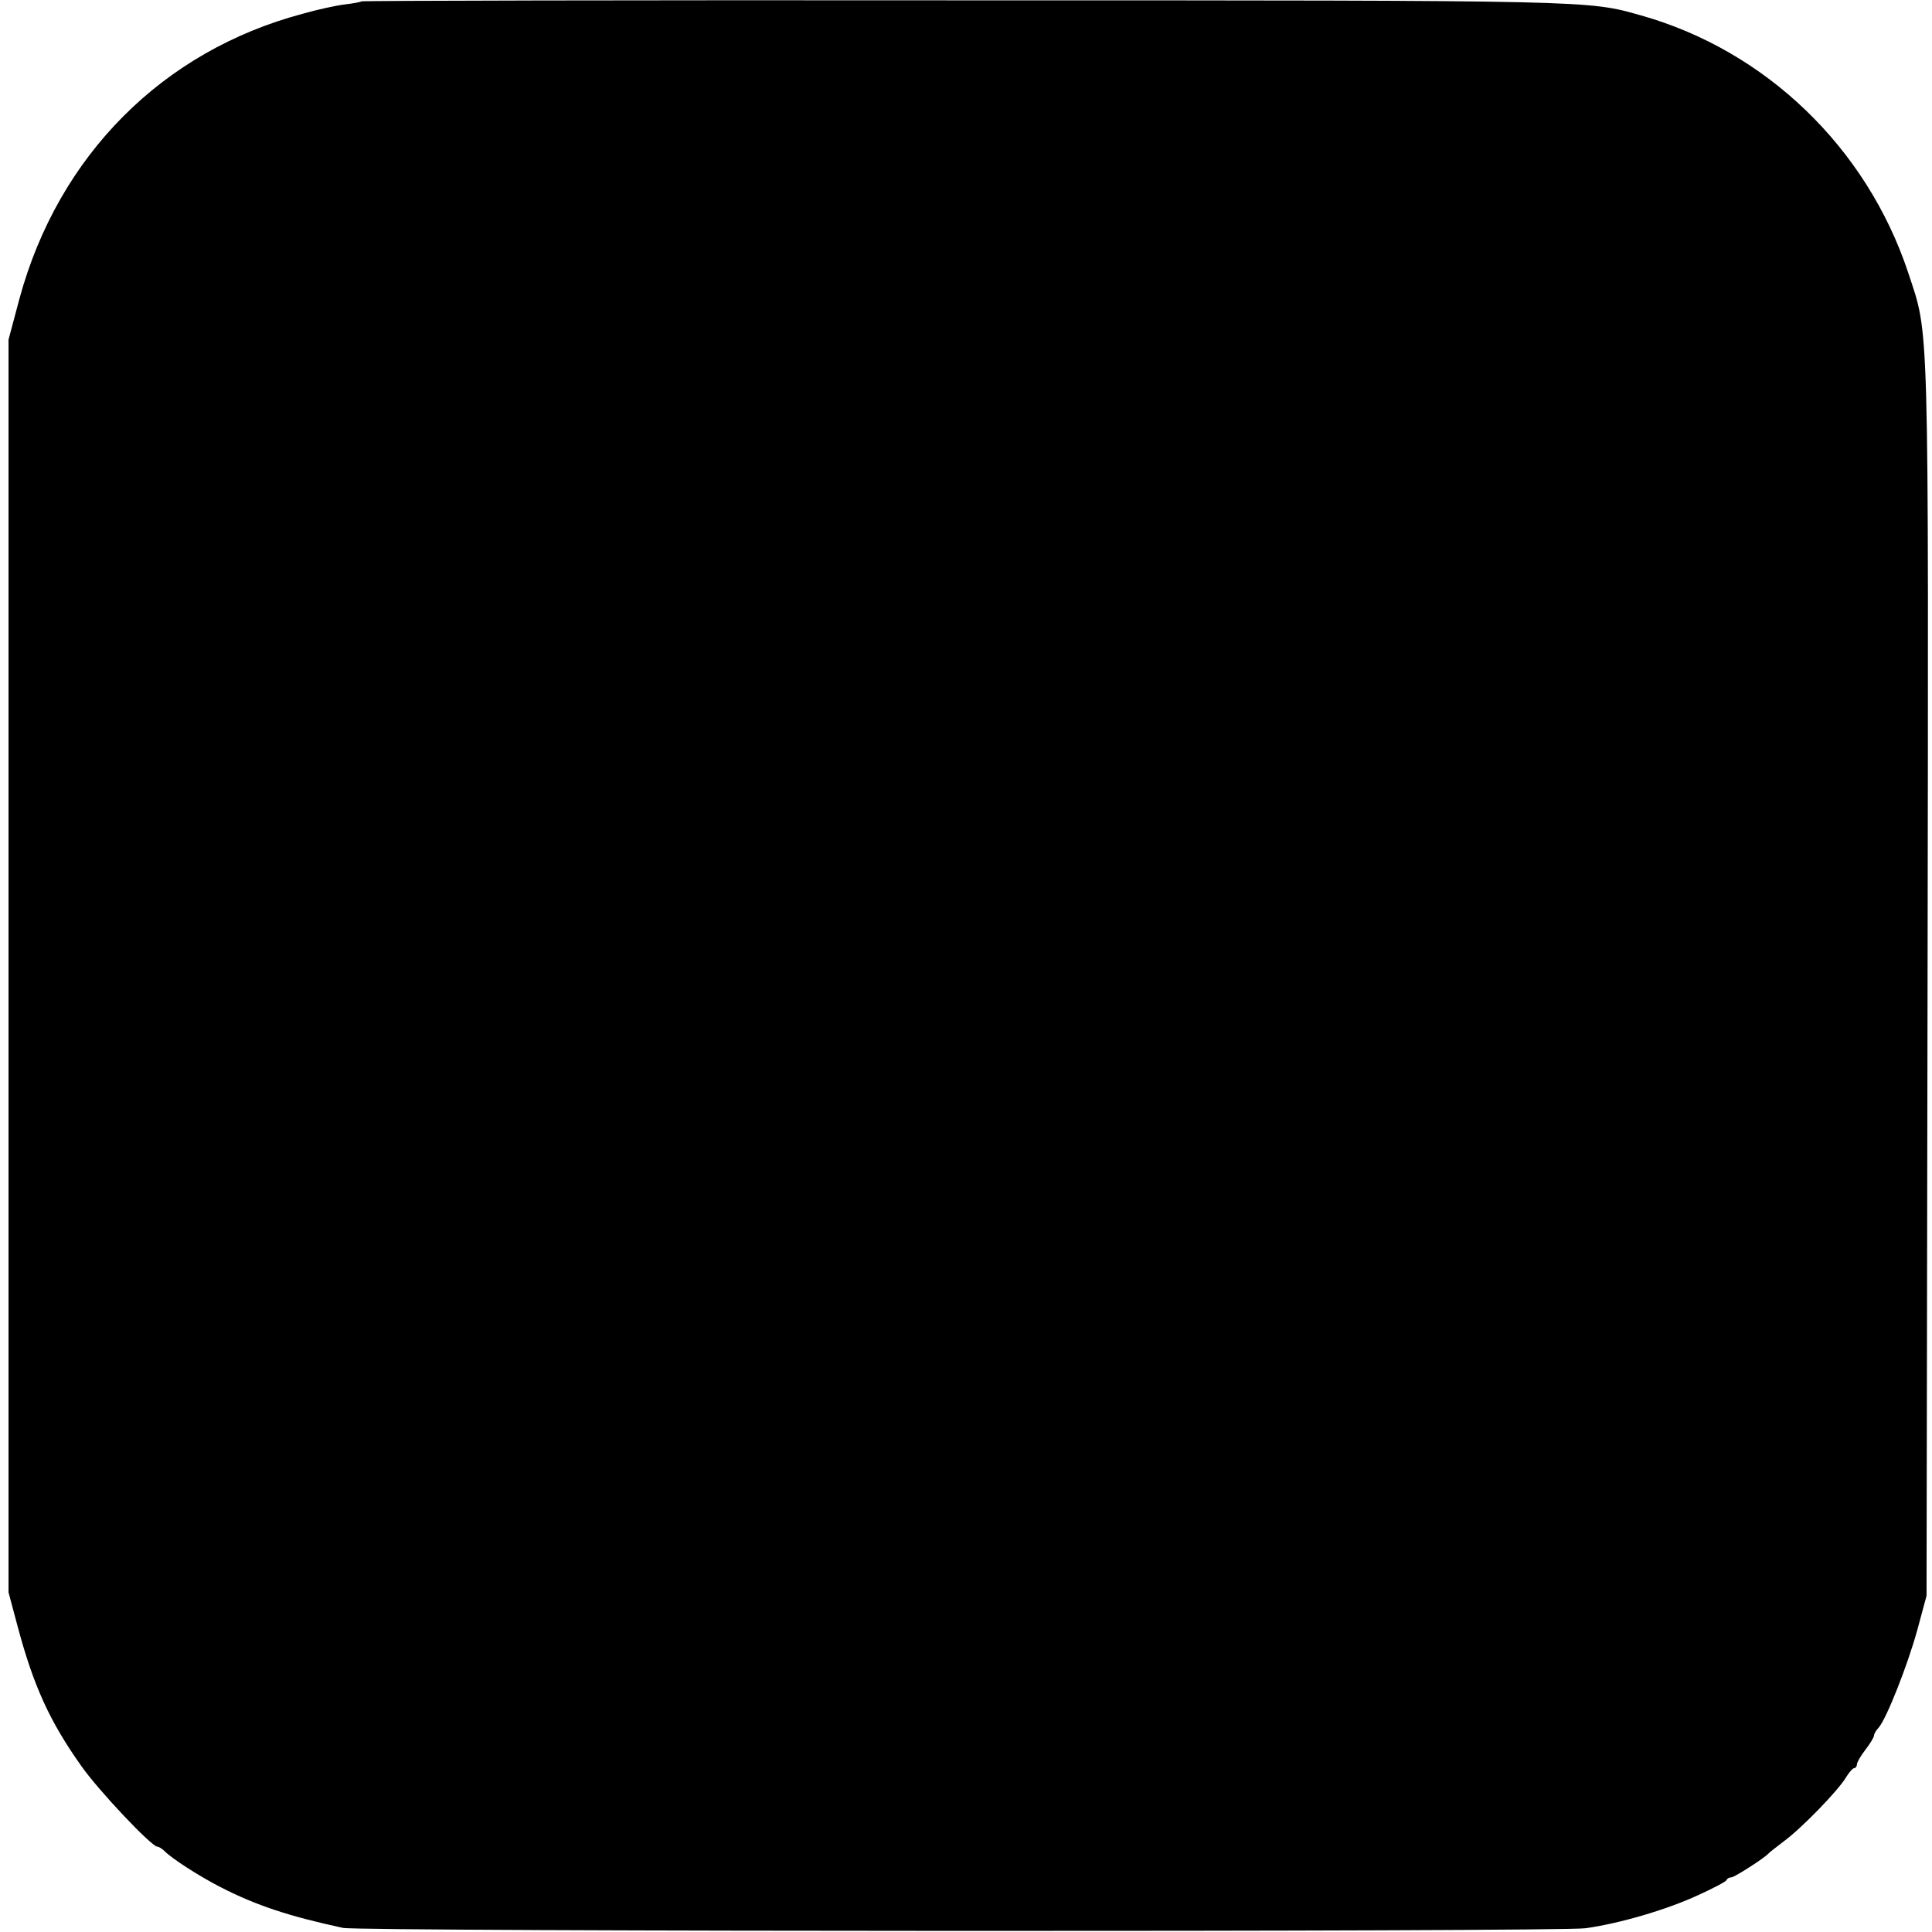
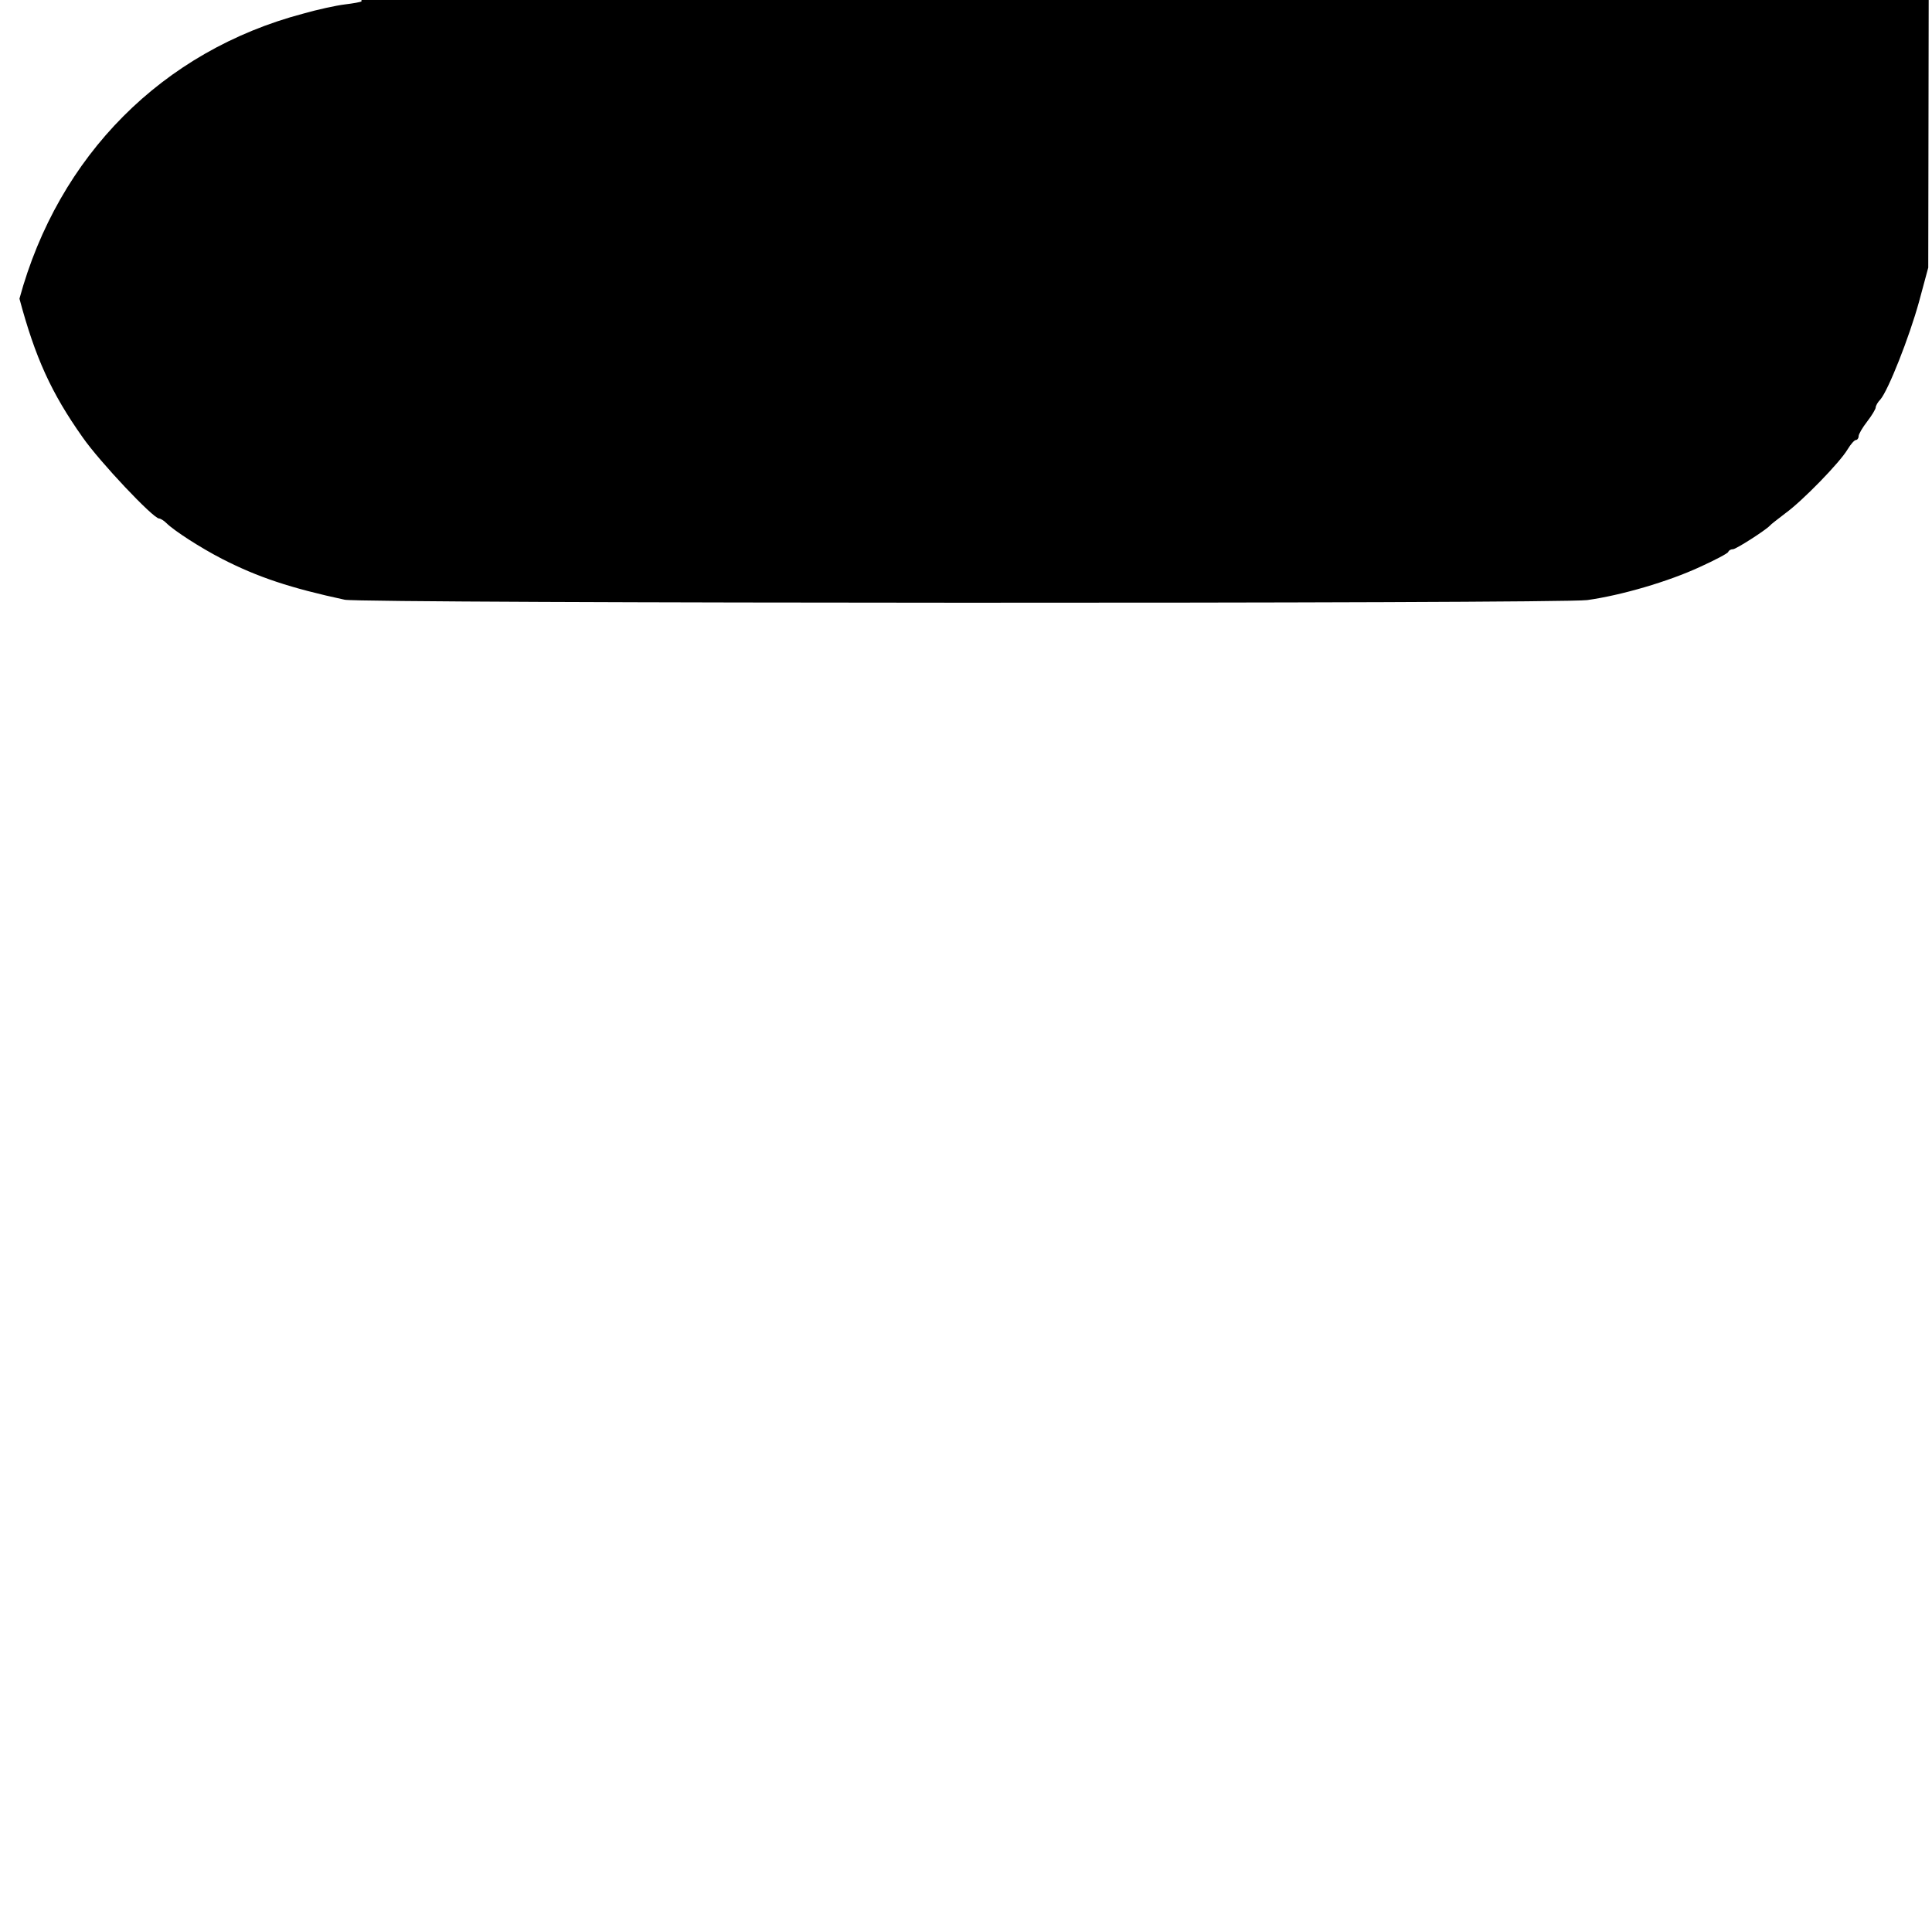
<svg xmlns="http://www.w3.org/2000/svg" version="1.0" width="566pt" height="566pt" viewBox="0 0 566 566" preserveAspectRatio="xMidYMid meet">
  <g transform="translate(0,566) scale(0.1,-0.1)" fill="#000000" stroke="none">
-     <path d="M1059 5656 c-2 -2 -24 -6 -49 -9 -25 -3 -80 -15 -122 -27 -412 -109 -717 -416 -831 -835 l-32 -120 0 -1835 0 -1835 27 -101 c46 -172 93 -276 185 -406 50 -72 207 -238 224 -238 4 0 14 -6 21 -13 23 -23 101 -73 163 -105 105 -54 202 -86 360 -120 51 -11 3563 -12 3640 -1 100 14 237 54 330 97 44 20 82 40 83 44 2 5 8 8 14 8 9 0 96 56 108 69 3 4 23 19 45 36 50 36 161 150 183 188 9 15 20 27 24 27 4 0 8 5 8 11 0 6 11 25 25 43 14 18 25 37 25 41 0 5 6 16 14 24 23 27 84 181 113 286 l27 100 3 1805 c3 1983 5 1882 -57 2072 -122 366 -417 650 -783 753 -156 44 -132 44 -1983 44 -968 1 -1763 -1 -1765 -3z" />
+     <path d="M1059 5656 c-2 -2 -24 -6 -49 -9 -25 -3 -80 -15 -122 -27 -412 -109 -717 -416 -831 -835 c46 -172 93 -276 185 -406 50 -72 207 -238 224 -238 4 0 14 -6 21 -13 23 -23 101 -73 163 -105 105 -54 202 -86 360 -120 51 -11 3563 -12 3640 -1 100 14 237 54 330 97 44 20 82 40 83 44 2 5 8 8 14 8 9 0 96 56 108 69 3 4 23 19 45 36 50 36 161 150 183 188 9 15 20 27 24 27 4 0 8 5 8 11 0 6 11 25 25 43 14 18 25 37 25 41 0 5 6 16 14 24 23 27 84 181 113 286 l27 100 3 1805 c3 1983 5 1882 -57 2072 -122 366 -417 650 -783 753 -156 44 -132 44 -1983 44 -968 1 -1763 -1 -1765 -3z" />
  </g>
</svg>